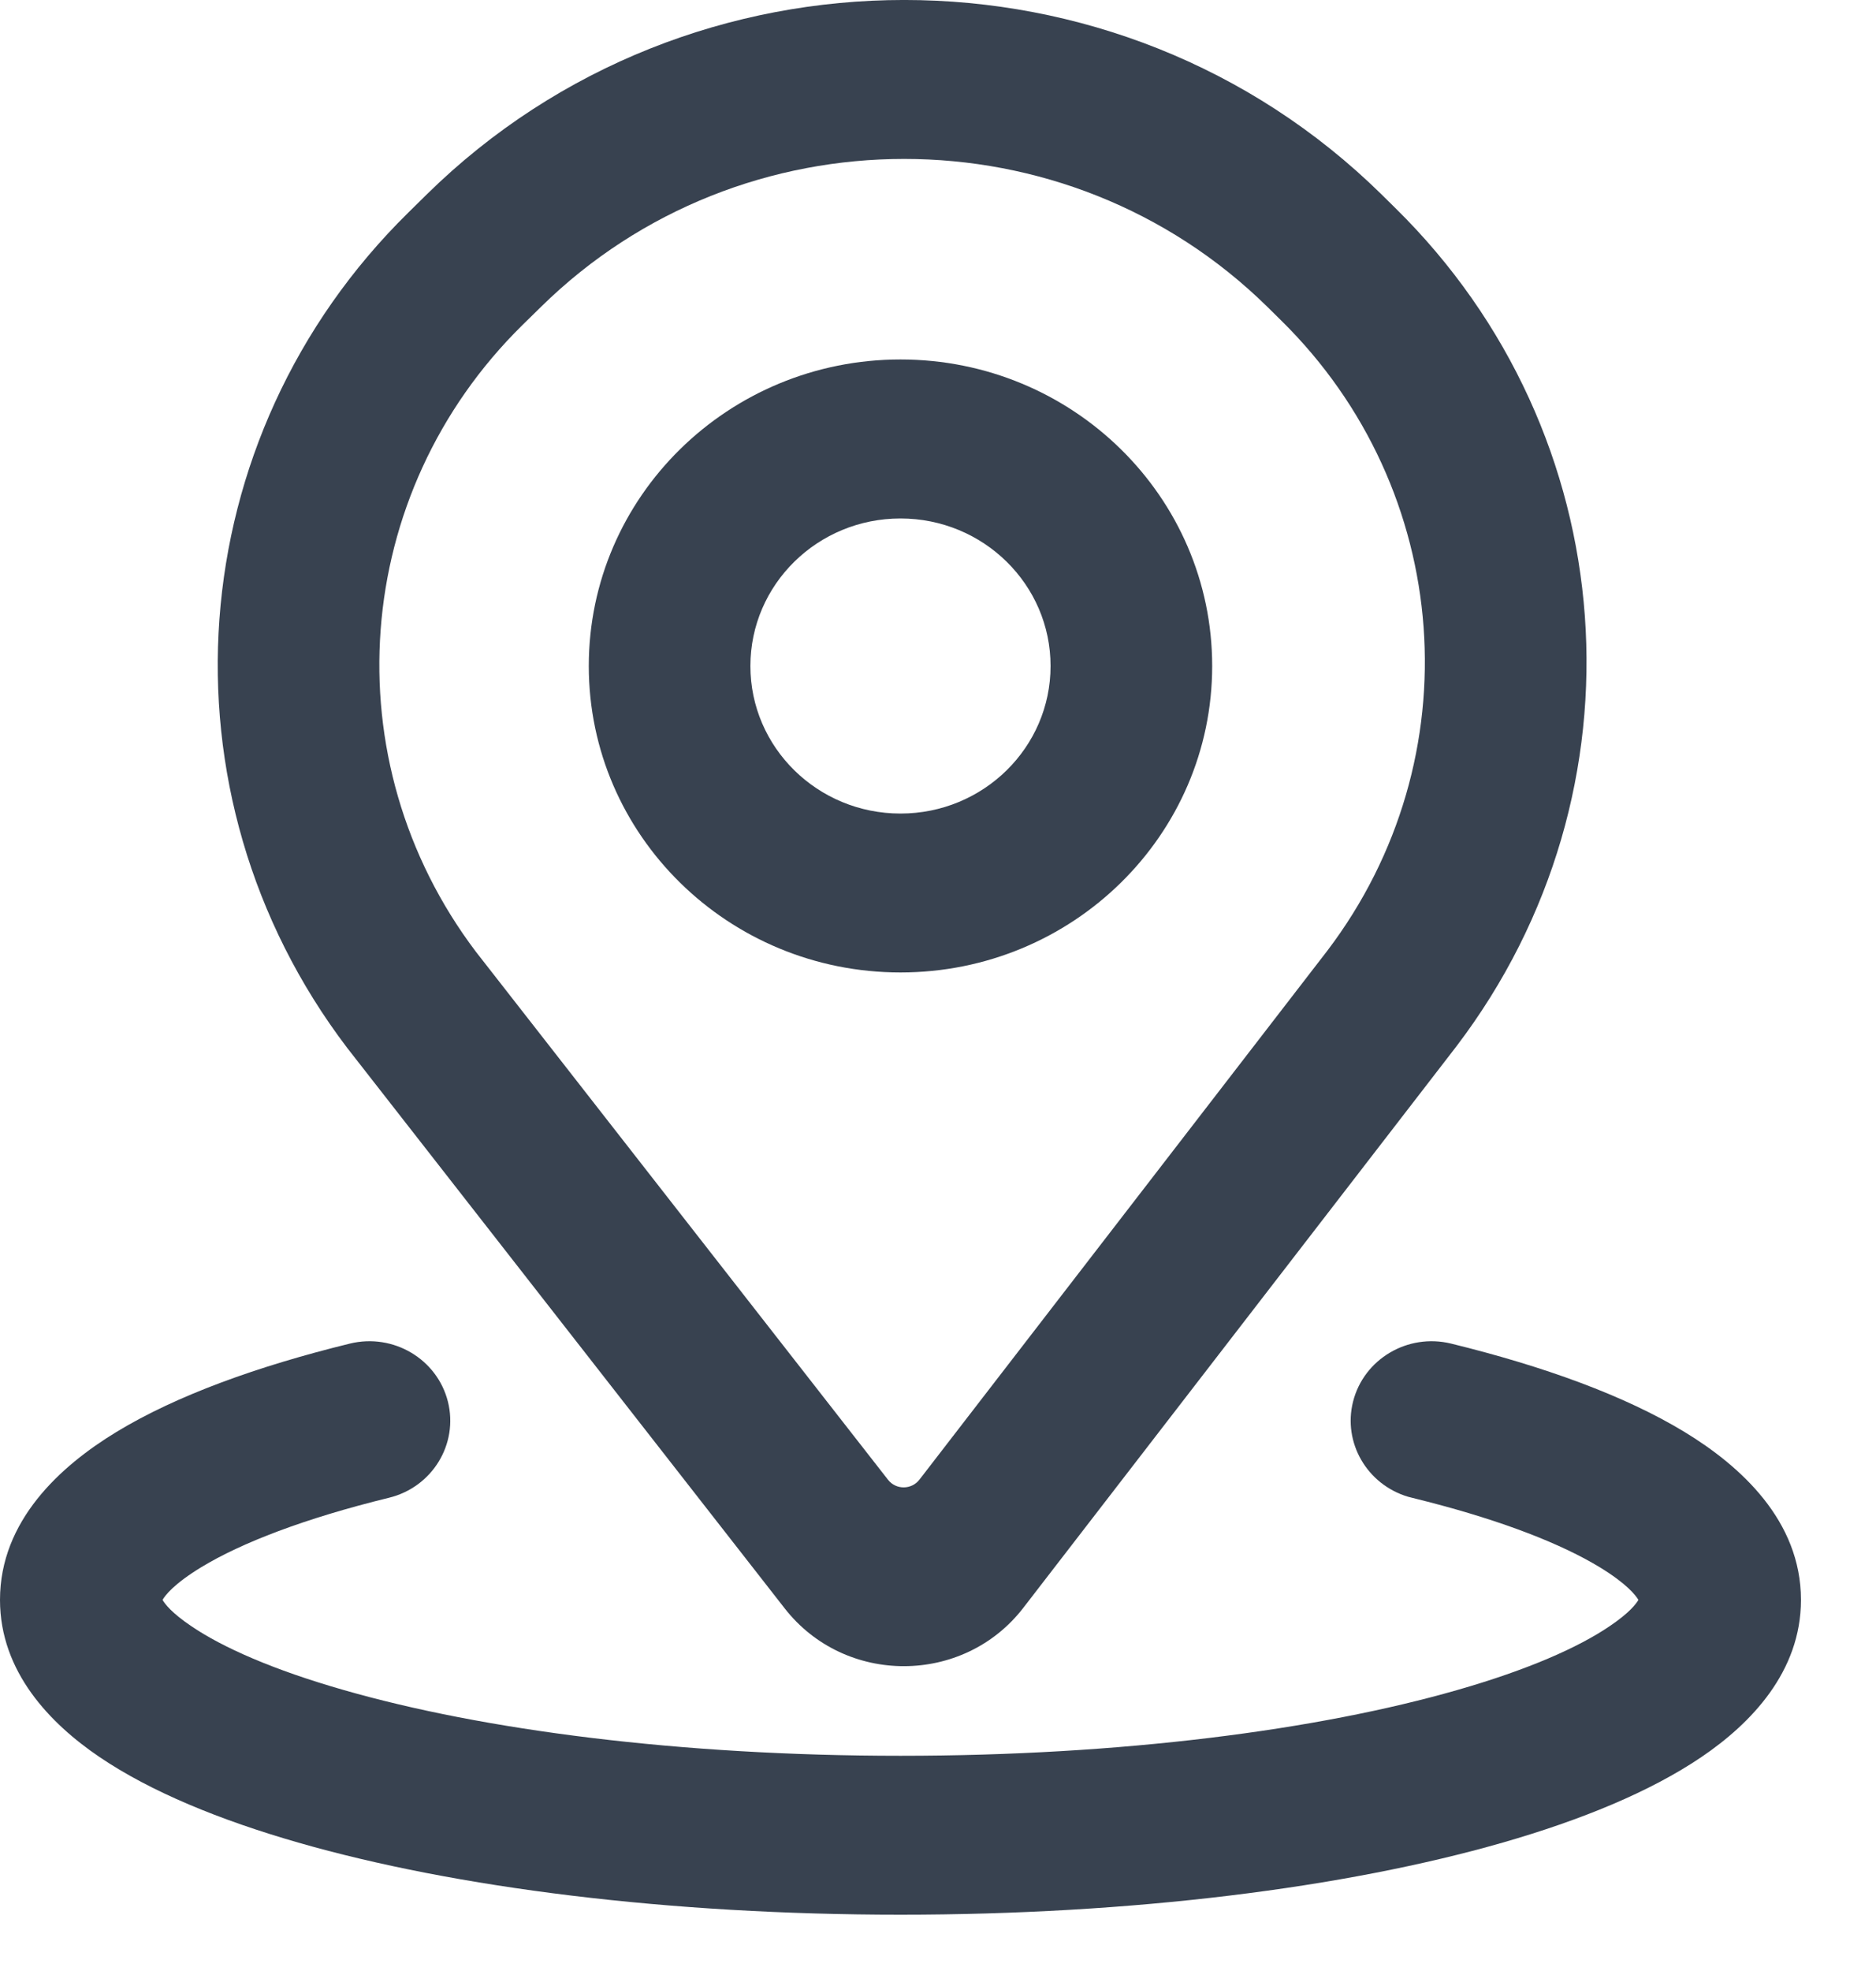
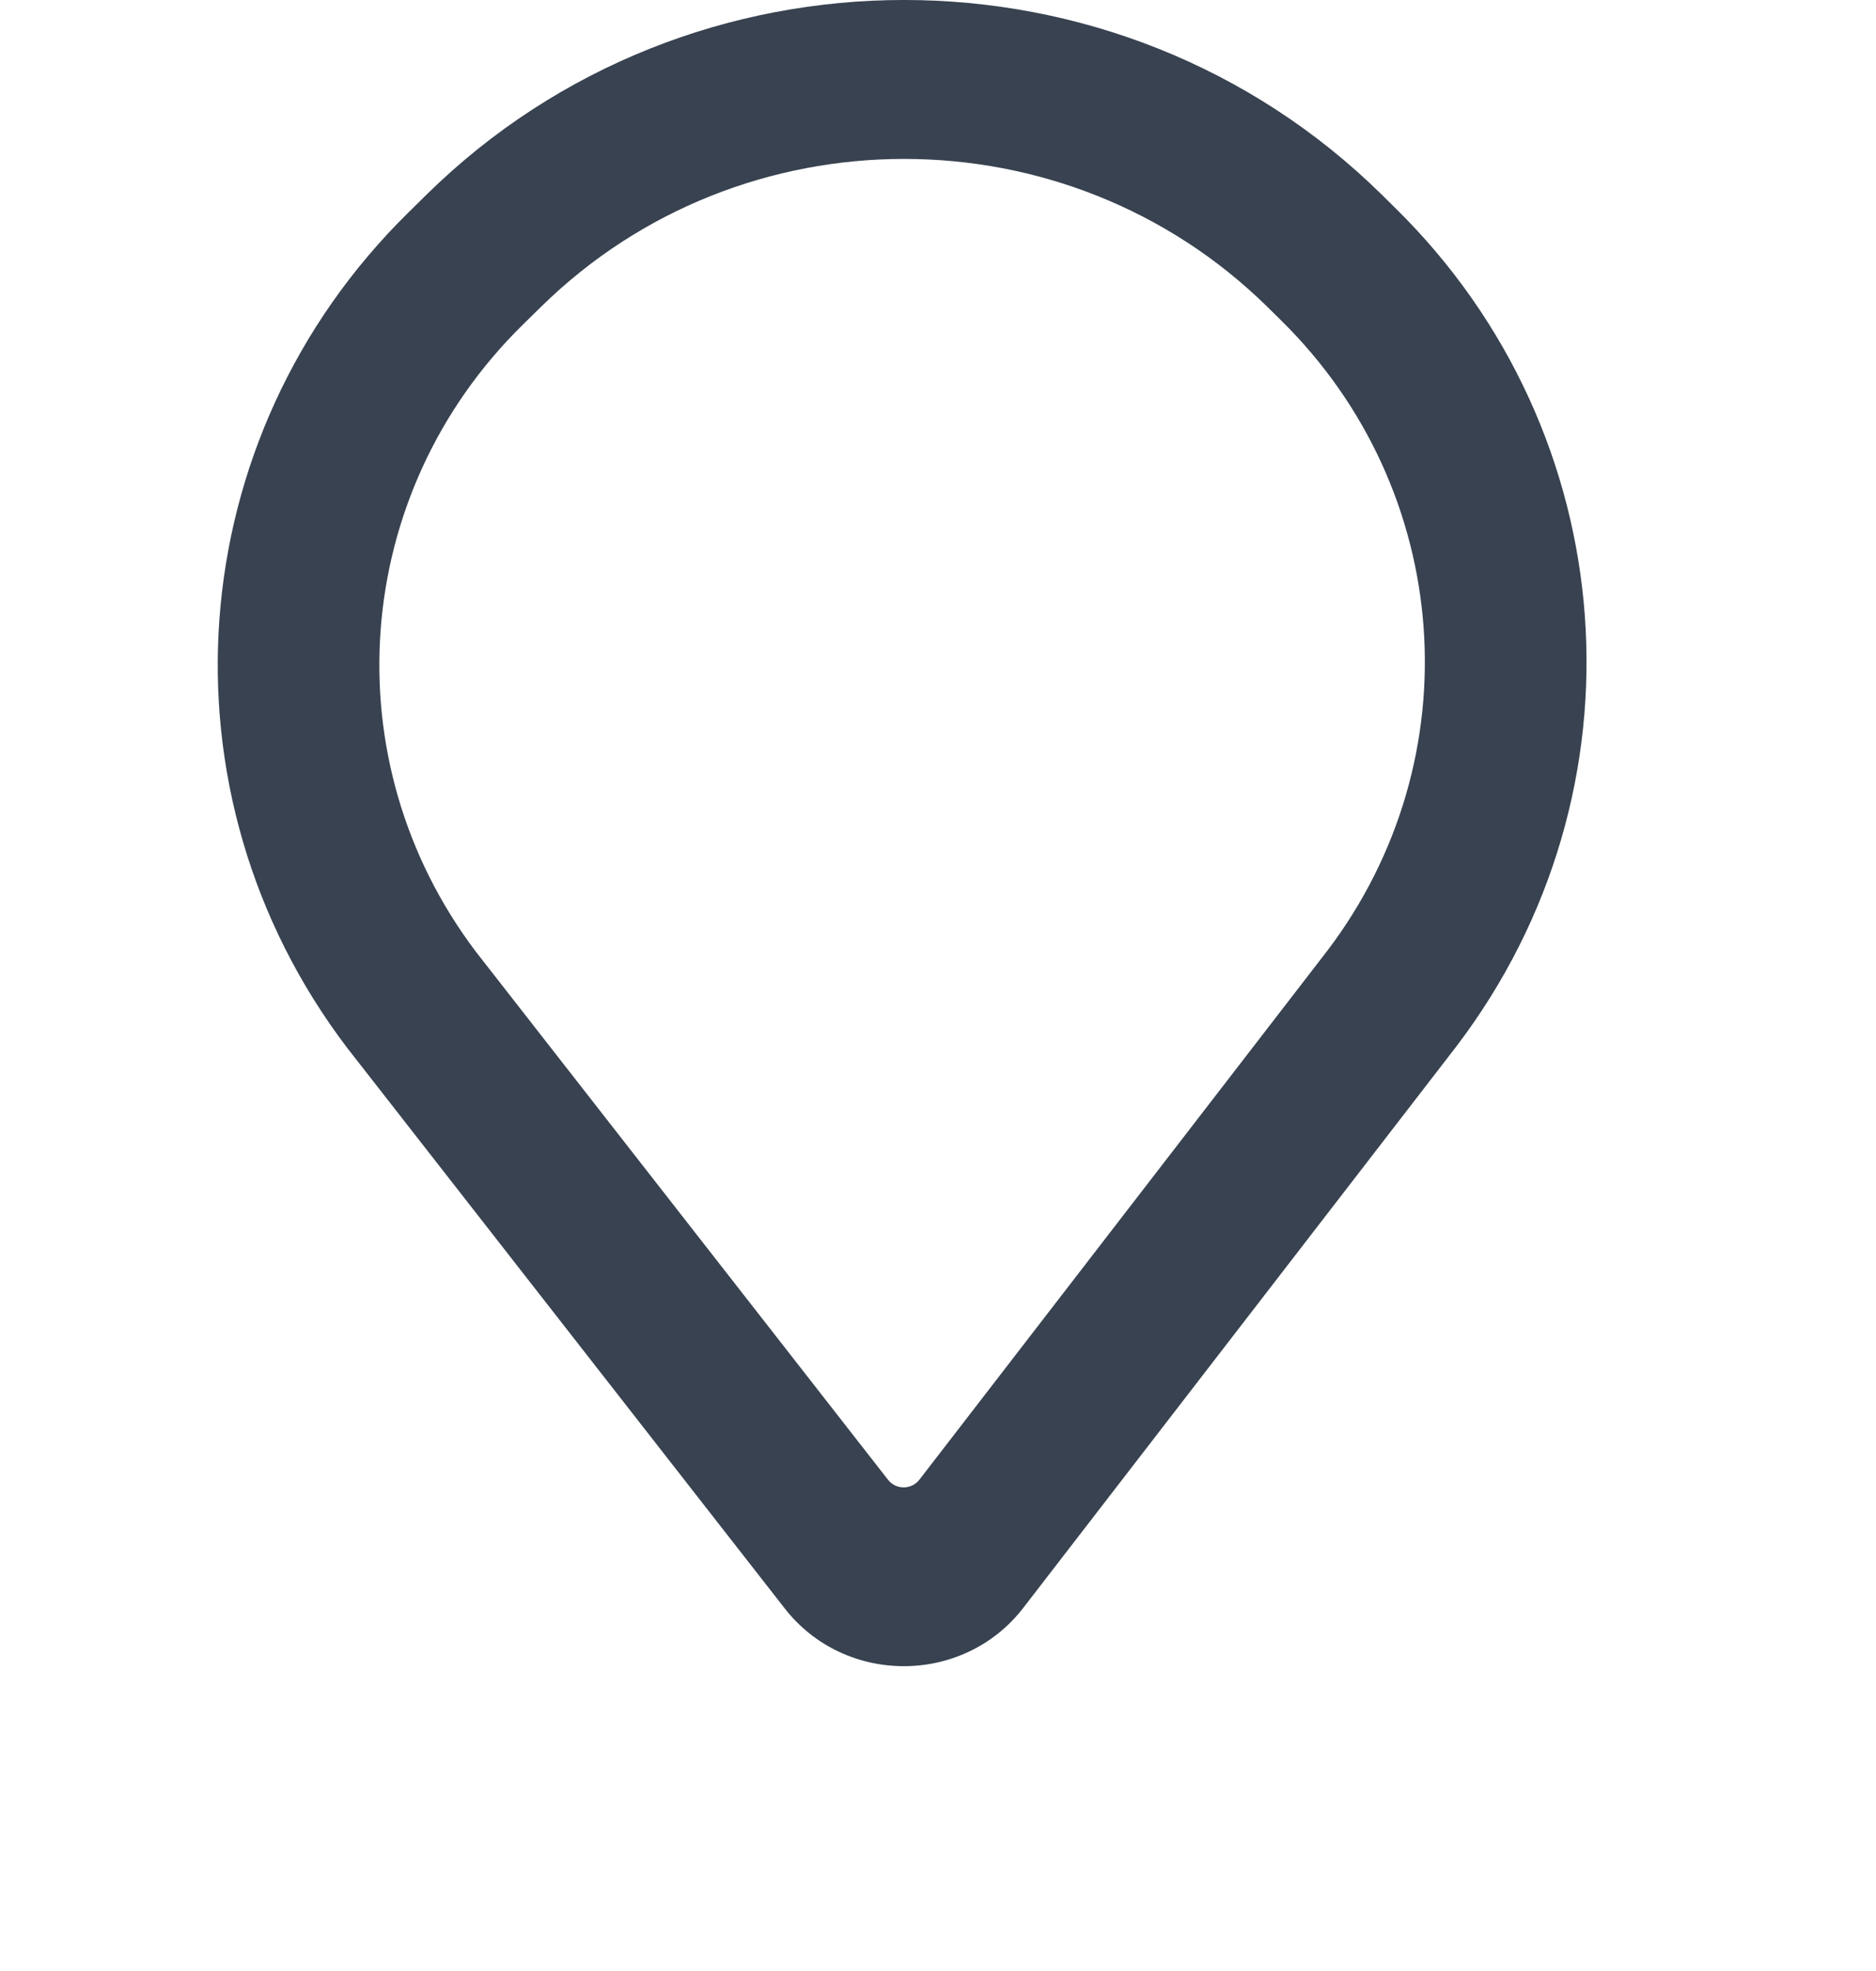
<svg xmlns="http://www.w3.org/2000/svg" width="20" height="21" viewBox="0 0 20 21" fill="none">
-   <path d="M14.425 14.933C14.54 14.479 15.008 14.203 15.469 14.315C16.453 14.556 17.319 14.868 17.959 15.257C18.555 15.619 19.2 16.202 19.2 17.046C19.2 17.814 18.663 18.365 18.141 18.719C17.592 19.091 16.855 19.392 16.02 19.632C14.341 20.114 12.071 20.4 9.6 20.4C7.129 20.4 4.859 20.114 3.18 19.632C2.345 19.392 1.608 19.091 1.059 18.719C0.537 18.365 4.13036e-05 17.814 0 17.046C8.45805e-06 16.202 0.645 15.619 1.241 15.257C1.881 14.868 2.747 14.556 3.731 14.315C4.193 14.203 4.66 14.479 4.775 14.933C4.889 15.386 4.608 15.846 4.146 15.958C3.247 16.178 2.574 16.438 2.147 16.697C1.852 16.876 1.76 16.999 1.733 17.046C1.757 17.088 1.829 17.184 2.038 17.325C2.373 17.553 2.915 17.792 3.663 18.006C5.145 18.432 7.245 18.707 9.6 18.707C11.955 18.707 14.055 18.432 15.537 18.006C16.285 17.792 16.827 17.553 17.162 17.325C17.371 17.184 17.443 17.088 17.467 17.046C17.439 16.999 17.347 16.876 17.053 16.697C16.653 16.454 16.036 16.21 15.22 16L15.054 15.958L15.011 15.947C14.575 15.817 14.314 15.372 14.425 14.933Z" fill="#384250" />
-   <path fill-rule="evenodd" clip-rule="evenodd" d="M9.6 3.83C11.435 3.83 12.923 5.292 12.923 7.096C12.923 8.899 11.435 10.361 9.6 10.361C7.765 10.361 6.277 8.899 6.277 7.096C6.277 5.292 7.765 3.83 9.6 3.83ZM9.6 5.524C8.716 5.524 8 6.228 8 7.096C8 7.964 8.716 8.668 9.6 8.668C10.484 8.668 11.2 7.964 11.2 7.096C11.2 6.228 10.484 5.524 9.6 5.524Z" fill="#384250" />
  <path fill-rule="evenodd" clip-rule="evenodd" d="M4.549 2.072C7.36 -0.691 11.918 -0.691 14.729 2.072L14.875 2.216C17.322 4.62 17.6 8.425 15.527 11.148L15.525 11.15L15.524 11.152L10.91 17.13C10.272 17.957 9.009 17.96 8.366 17.137L3.707 11.172L3.7 11.163C1.638 8.45 1.916 4.66 4.353 2.265L4.549 2.072ZM13.511 3.269C11.372 1.168 7.906 1.168 5.768 3.269L5.571 3.462C3.742 5.259 3.531 8.102 5.074 10.141L9.467 15.766C9.552 15.875 9.717 15.874 9.802 15.765L14.151 10.129C15.706 8.081 15.496 5.22 13.657 3.413L13.511 3.269Z" fill="#384250" />
</svg>